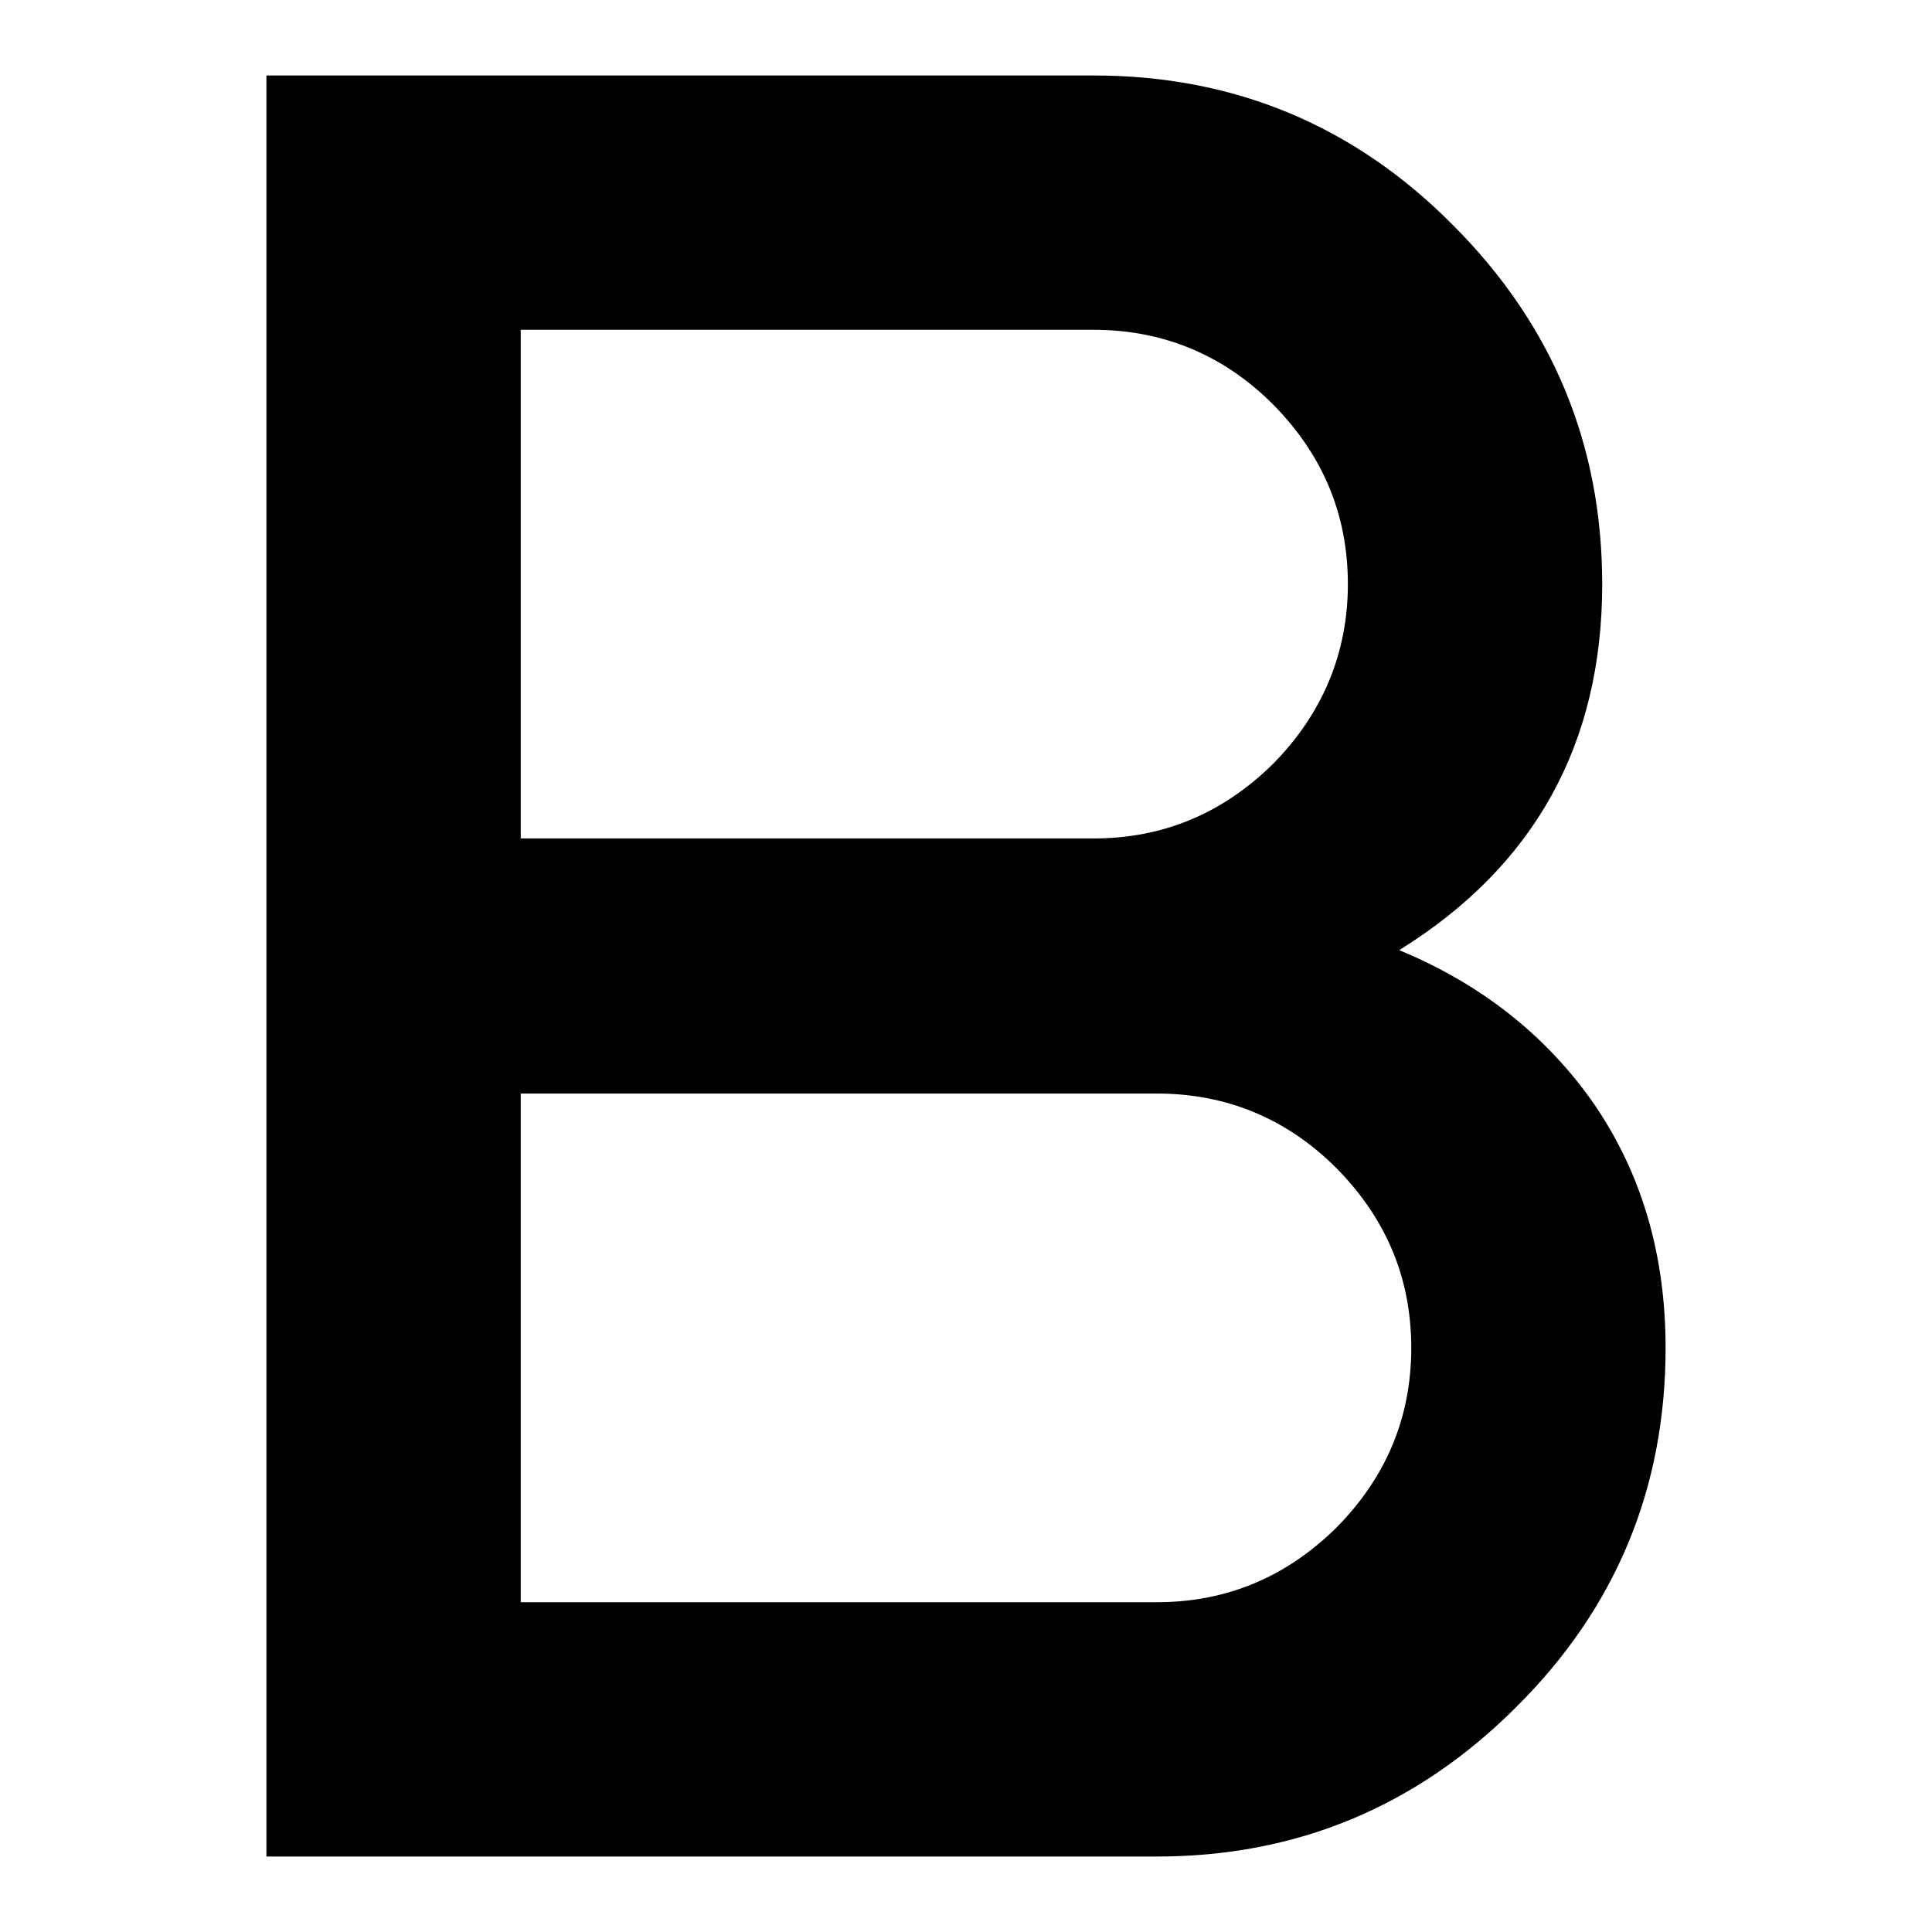
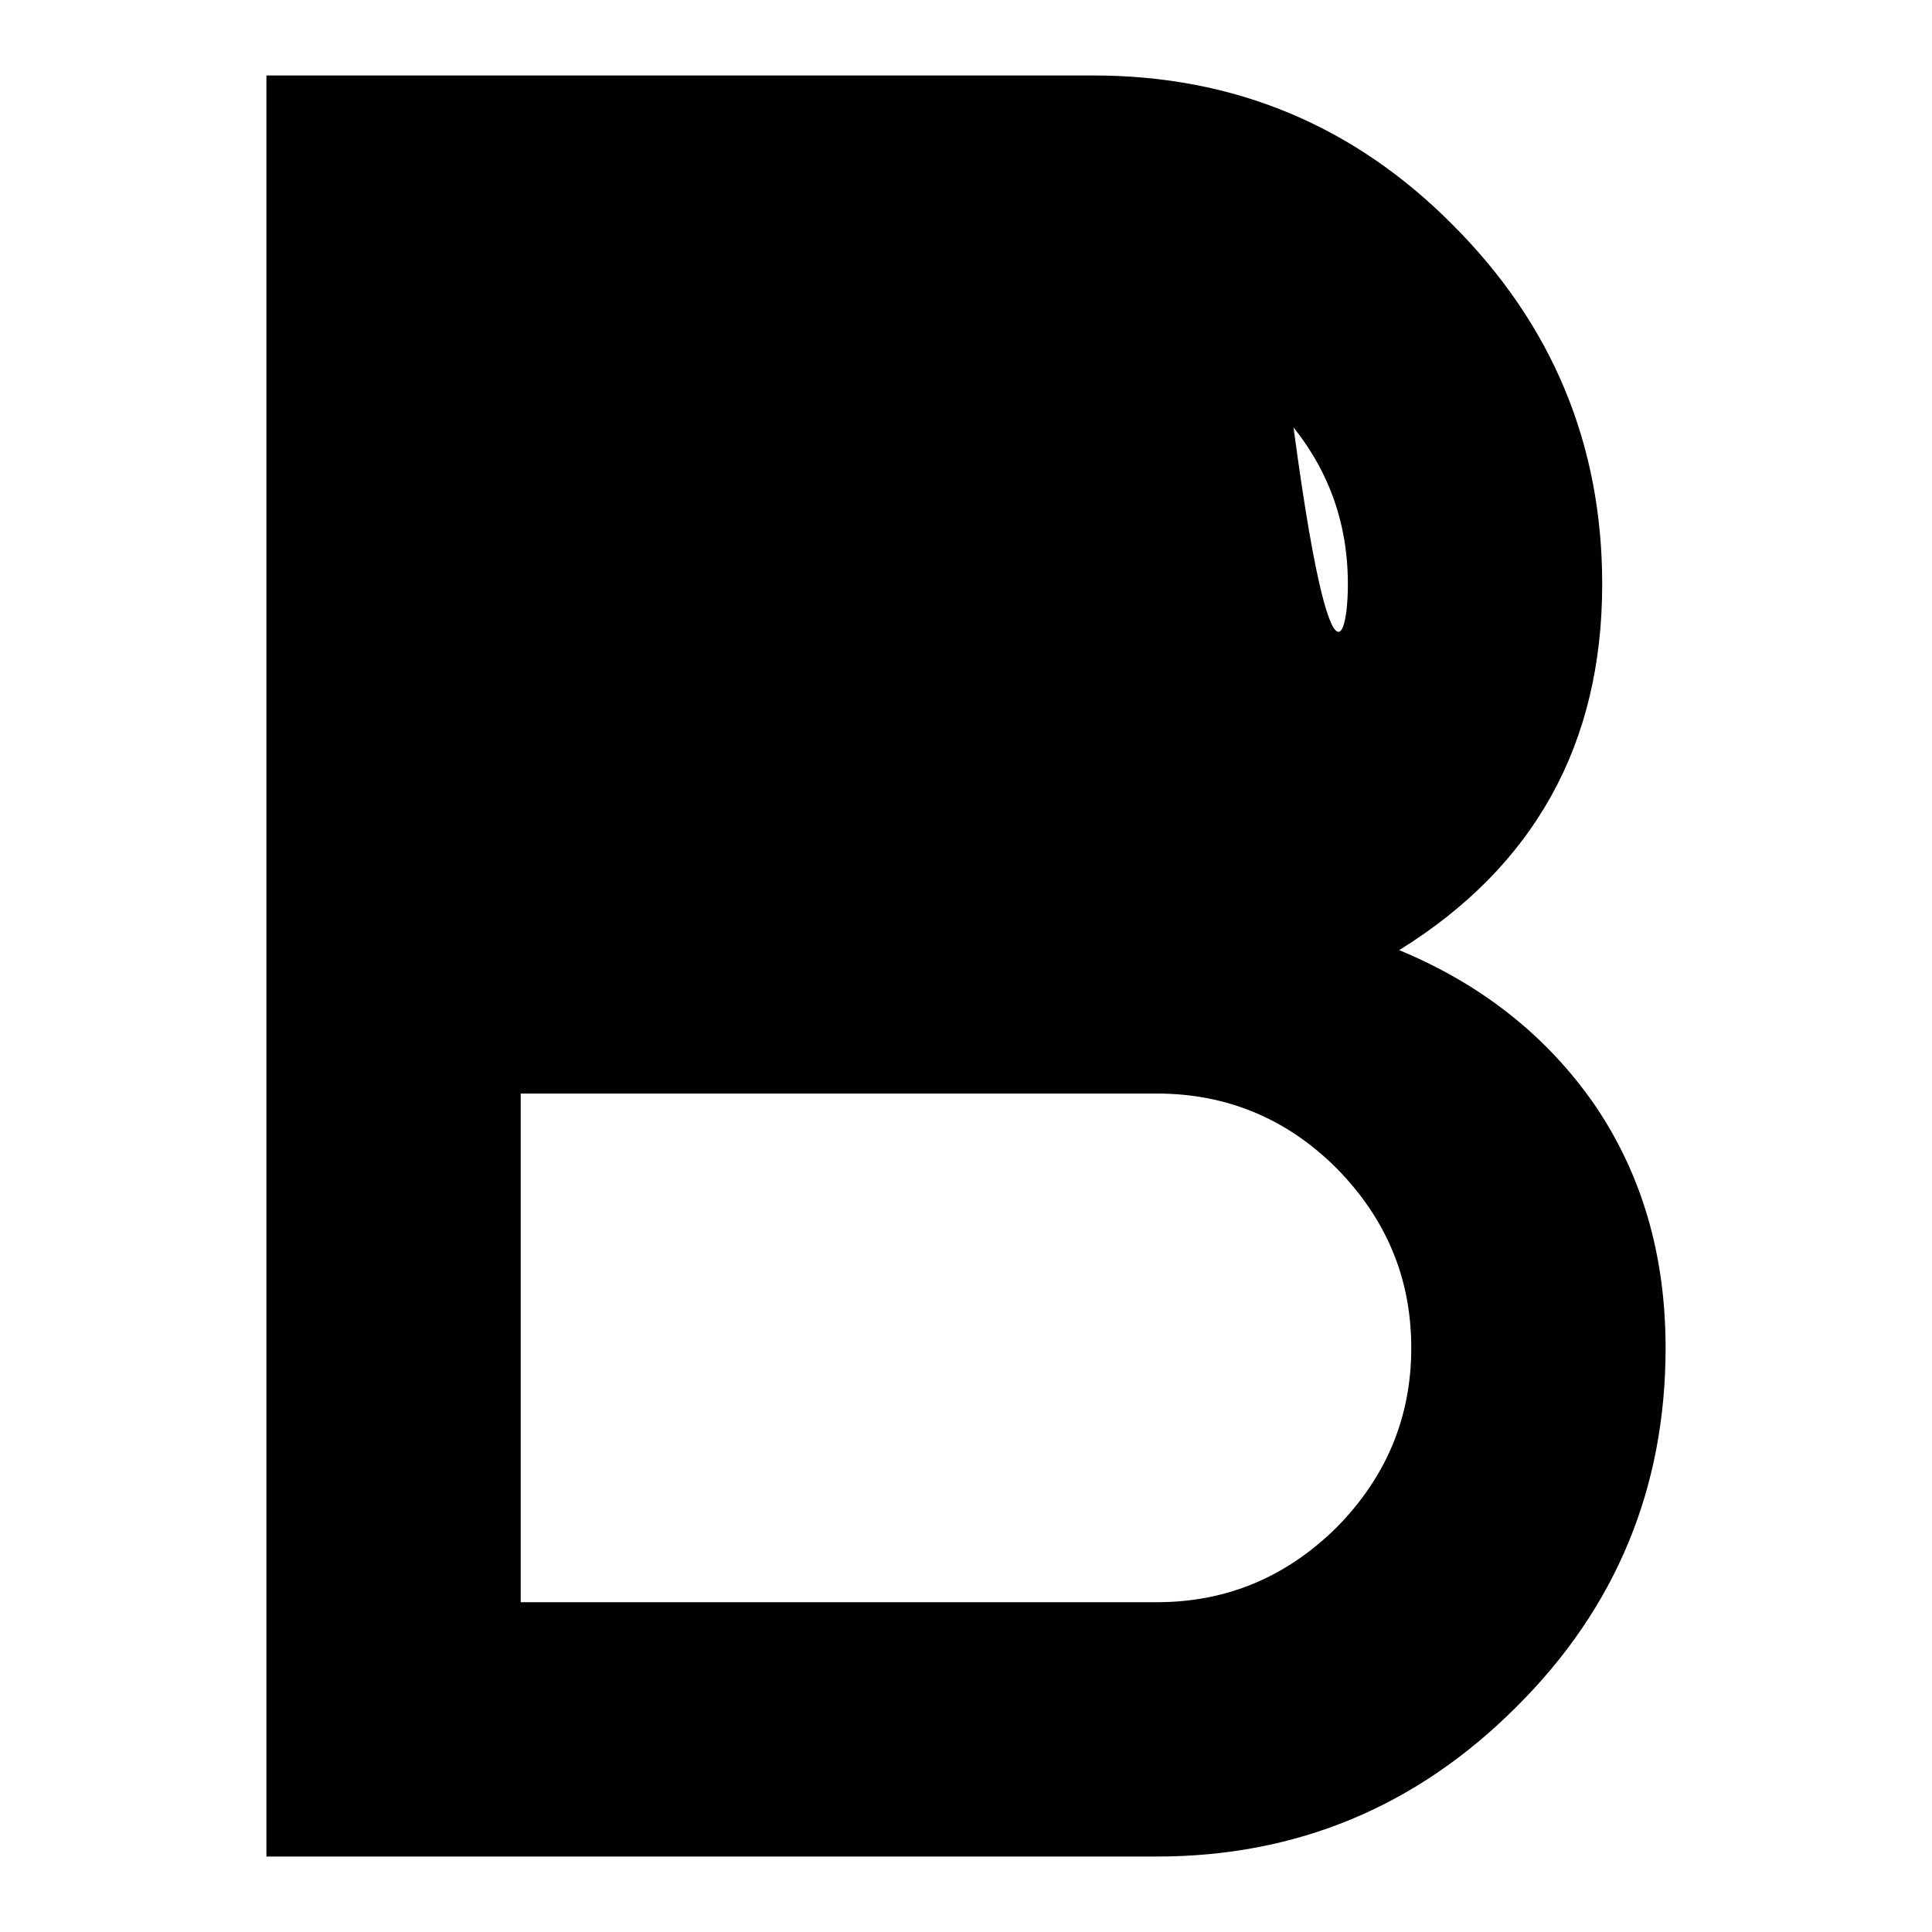
<svg xmlns="http://www.w3.org/2000/svg" version="1.1" x="0px" y="0px" viewBox="0 0 256 256" enable-background="new 0 0 256 256" xml:space="preserve">
  <g>
    <g>
      <g>
-         <path fill="#000000" d="M187,178.6c0-9.2-3.3-17.1-9.9-23.8c-6.6-6.6-14.6-9.9-23.8-9.9H69v67.4h84.3c9.2,0,17.1-3.3,23.8-9.9C183.7,195.7,187,187.8,187,178.6z M178.6,77.4c0-9.2-3.3-17.1-9.9-23.8c-6.6-6.6-14.6-9.9-23.8-9.9H69v67.4h75.9c9.2,0,17.1-3.3,23.8-9.9C175.2,94.6,178.6,86.6,178.6,77.4z M220.7,178.6c0,18.6-6.6,34.5-19.8,47.6c-13.2,13.2-29.1,19.8-47.6,19.8h-118V10h109.6c18.6,0,34.5,6.6,47.6,19.8c13.2,13.2,19.8,29.1,19.8,47.6c0,21.2-9,37.4-26.9,48.5c10.9,4.5,19.6,11.4,25.9,20.5C217.5,155.5,220.7,166.2,220.7,178.6z" />
+         <path fill="#000000" d="M187,178.6c0-9.2-3.3-17.1-9.9-23.8c-6.6-6.6-14.6-9.9-23.8-9.9H69v67.4h84.3c9.2,0,17.1-3.3,23.8-9.9C183.7,195.7,187,187.8,187,178.6z M178.6,77.4c0-9.2-3.3-17.1-9.9-23.8c-6.6-6.6-14.6-9.9-23.8-9.9H69h75.9c9.2,0,17.1-3.3,23.8-9.9C175.2,94.6,178.6,86.6,178.6,77.4z M220.7,178.6c0,18.6-6.6,34.5-19.8,47.6c-13.2,13.2-29.1,19.8-47.6,19.8h-118V10h109.6c18.6,0,34.5,6.6,47.6,19.8c13.2,13.2,19.8,29.1,19.8,47.6c0,21.2-9,37.4-26.9,48.5c10.9,4.5,19.6,11.4,25.9,20.5C217.5,155.5,220.7,166.2,220.7,178.6z" />
      </g>
    </g>
  </g>
</svg>